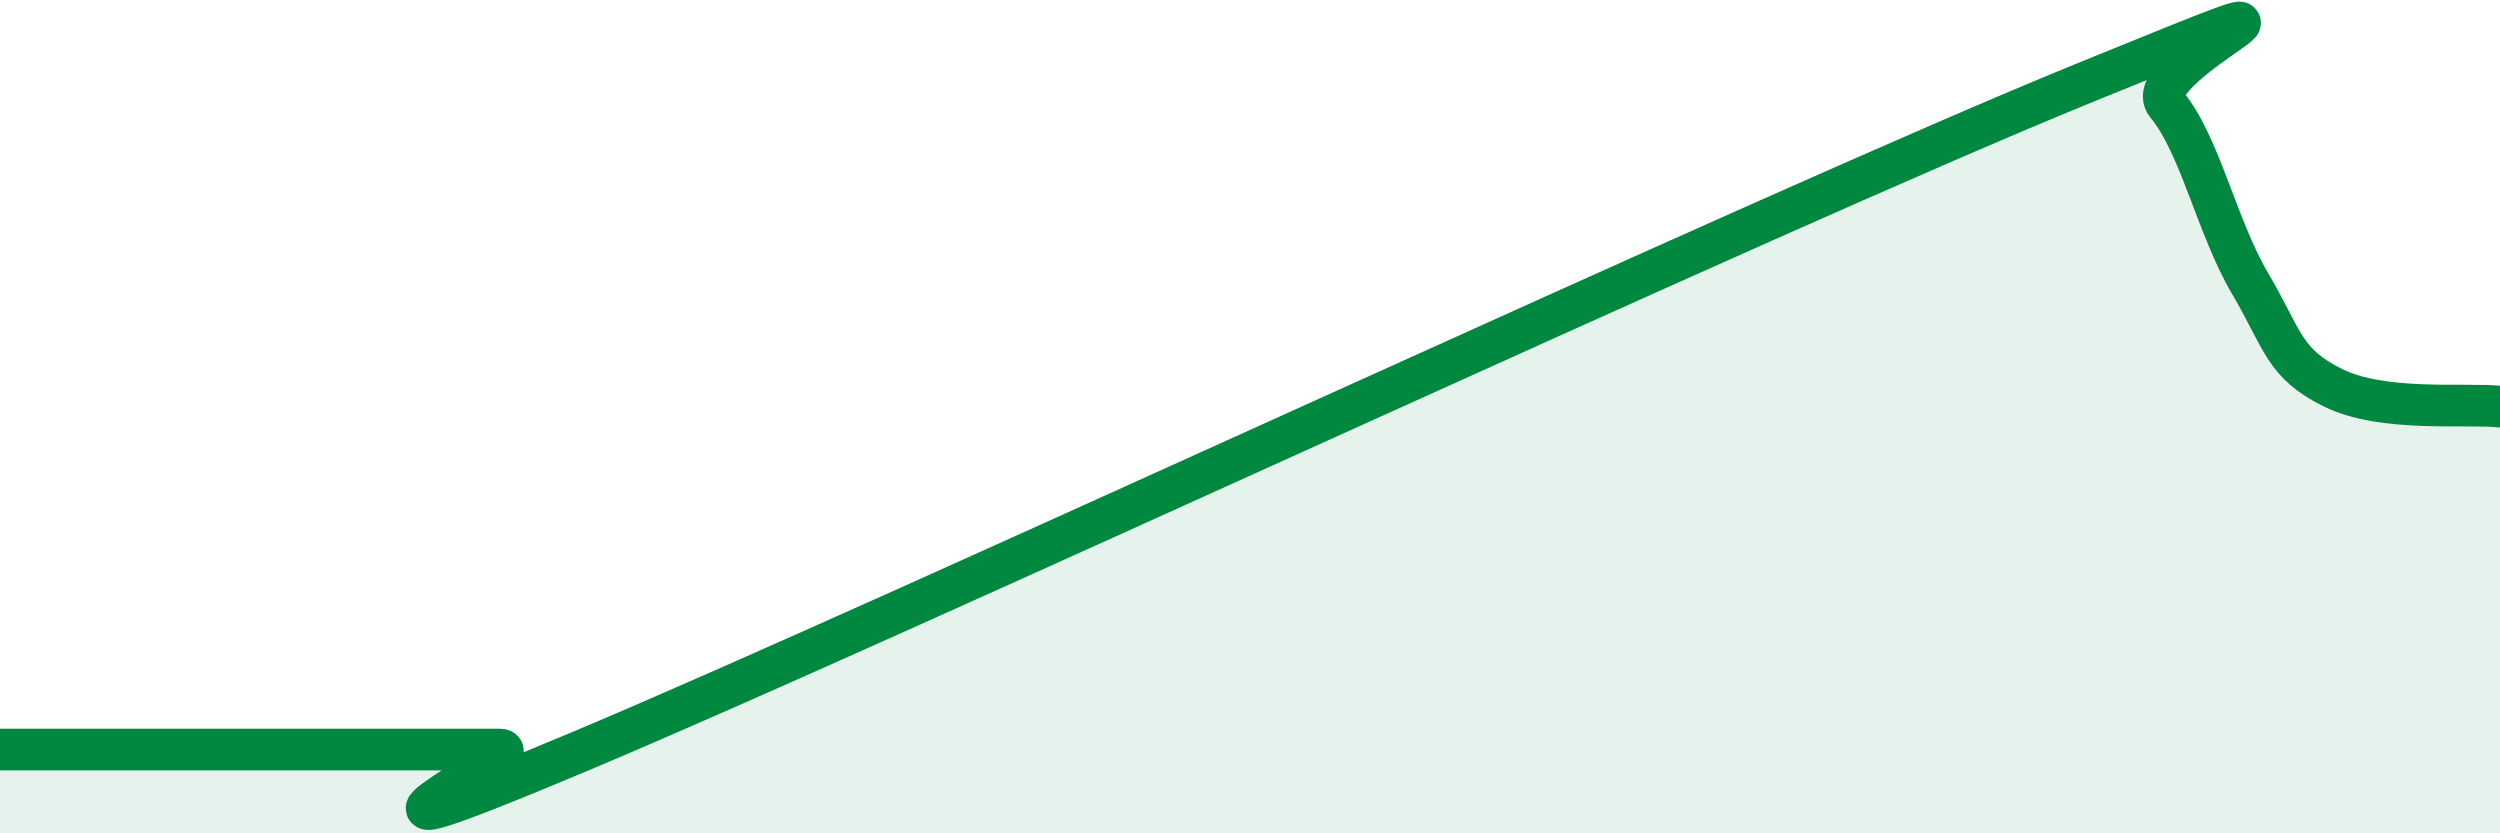
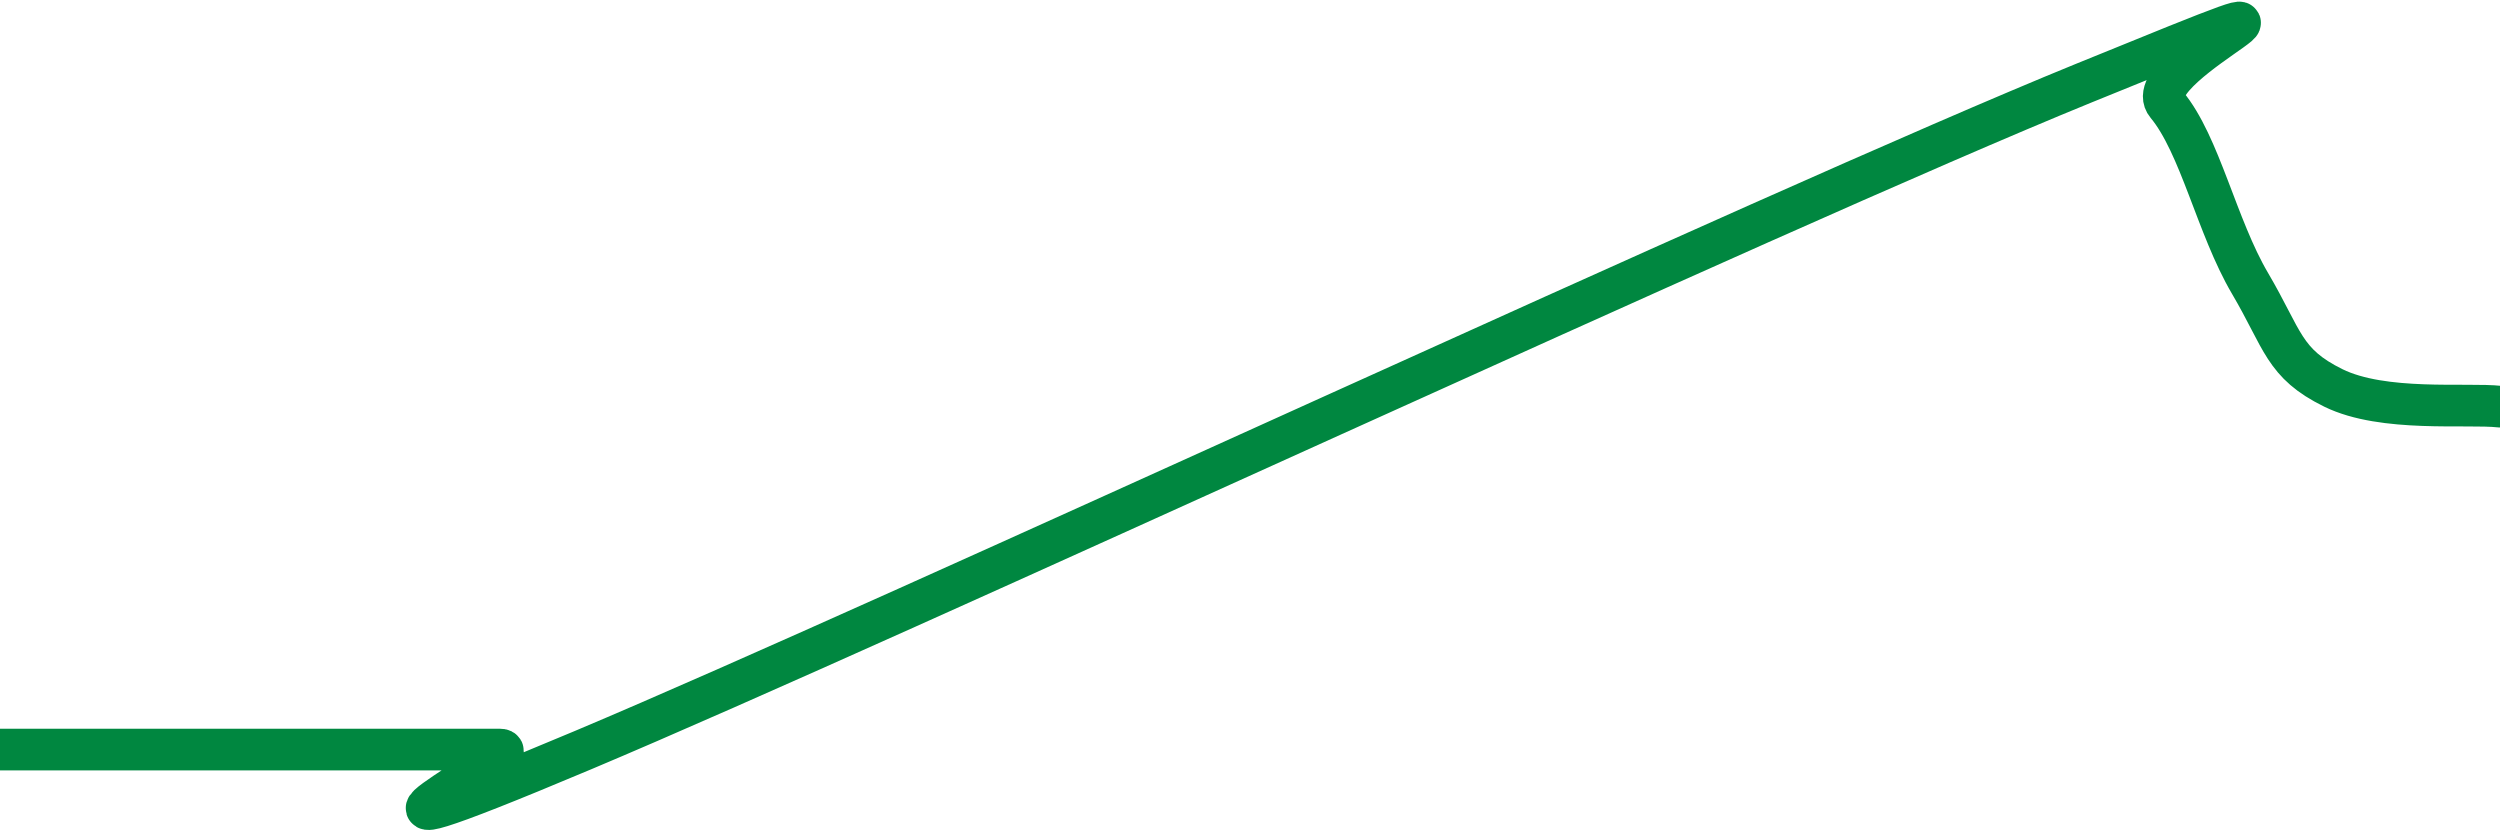
<svg xmlns="http://www.w3.org/2000/svg" width="60" height="20" viewBox="0 0 60 20">
-   <path d="M 0,17.99 C 0.4,17.99 1.2,17.99 2,17.99 C 2.8,17.99 3.2,17.99 4,17.99 C 4.8,17.99 5.2,17.99 6,17.99 C 6.8,17.99 7.2,17.99 8,17.99 C 8.8,17.99 9.2,17.99 10,17.99 C 10.8,17.99 11.2,17.99 12,17.99 C 12.8,17.99 6.4,21.2 14,18 C 21.6,14.8 42.4,5.1 50,2 C 57.6,-1.1 51.2,1.55 52,2.51 C 52.8,3.47 53.2,5.44 54,6.8 C 54.8,8.16 54.8,8.72 56,9.31 C 57.2,9.9 59.2,9.67 60,9.76L60 20L0 20Z" fill="#008740" opacity="0.1" stroke-linecap="round" stroke-linejoin="round" />
  <path d="M 0,17.99 C 0.4,17.99 1.2,17.99 2,17.99 C 2.8,17.99 3.2,17.99 4,17.99 C 4.8,17.99 5.2,17.99 6,17.99 C 6.8,17.99 7.2,17.99 8,17.99 C 8.8,17.99 9.2,17.99 10,17.99 C 10.8,17.99 11.2,17.99 12,17.99 C 12.8,17.99 6.4,21.2 14,18 C 21.6,14.8 42.4,5.1 50,2 C 57.6,-1.1 51.2,1.55 52,2.51 C 52.8,3.47 53.2,5.44 54,6.8 C 54.8,8.16 54.8,8.72 56,9.31 C 57.2,9.9 59.2,9.67 60,9.76" stroke="#008740" stroke-width="1" fill="none" stroke-linecap="round" stroke-linejoin="round" />
</svg>